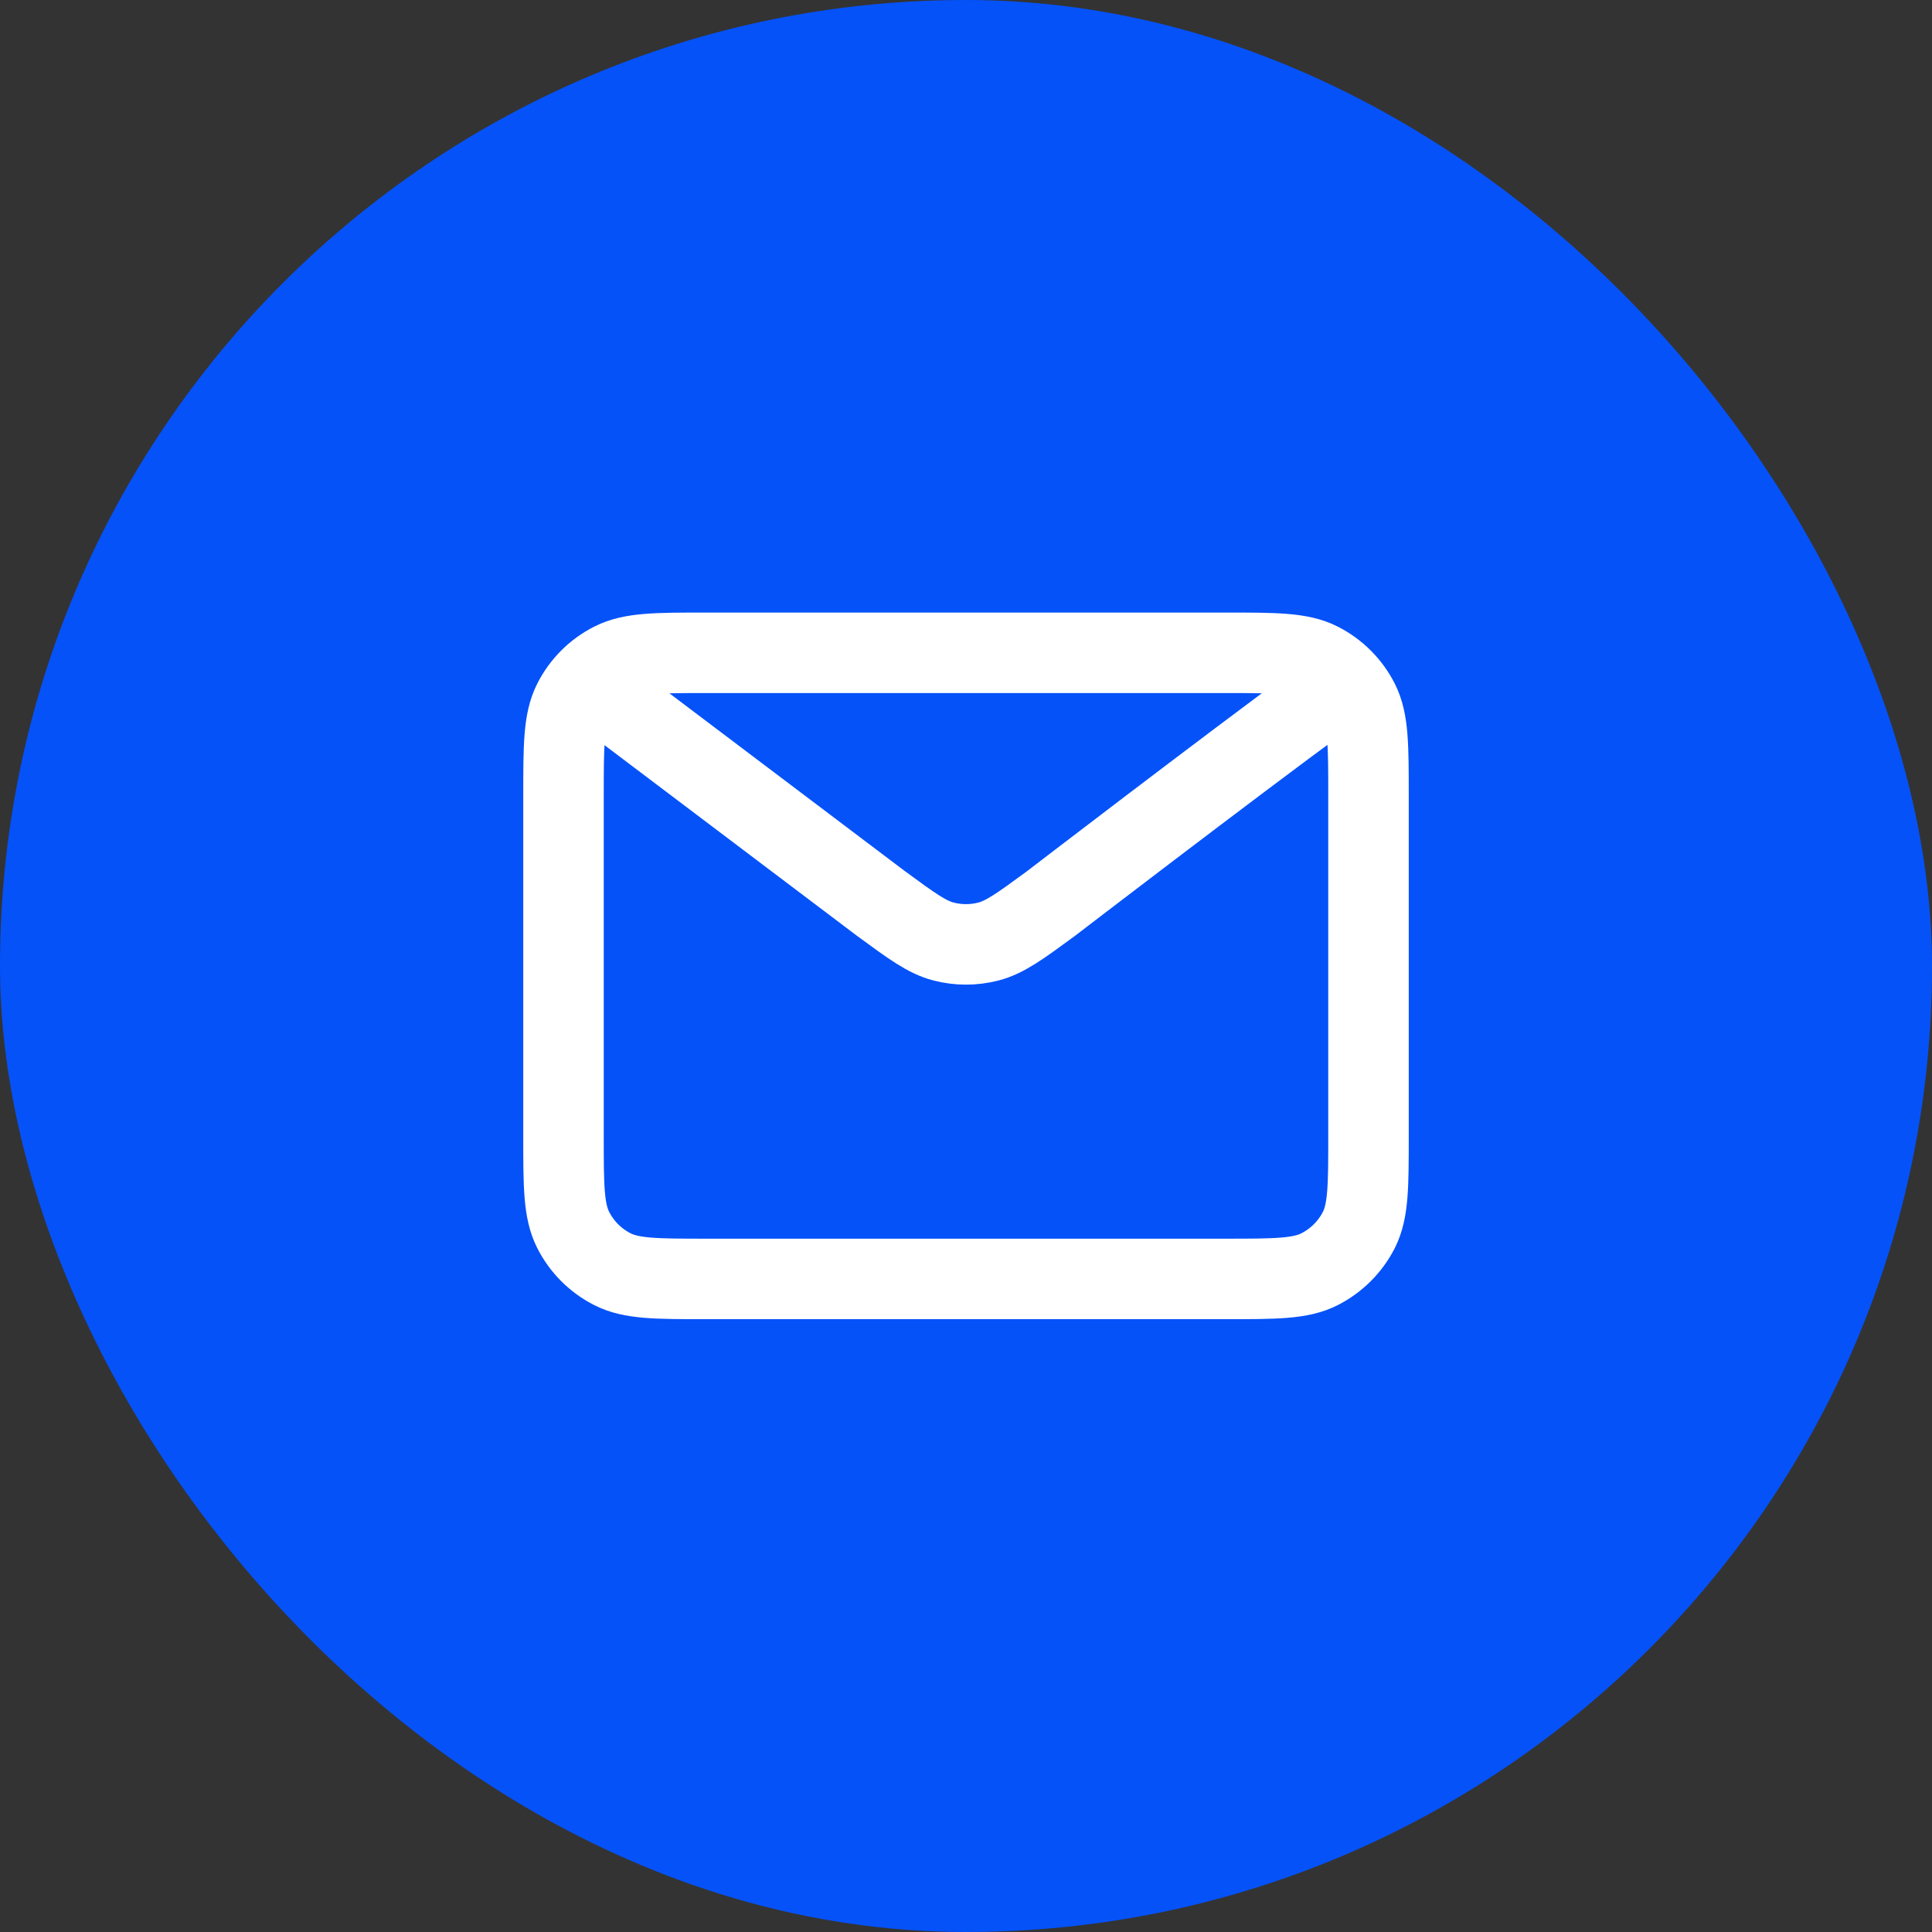
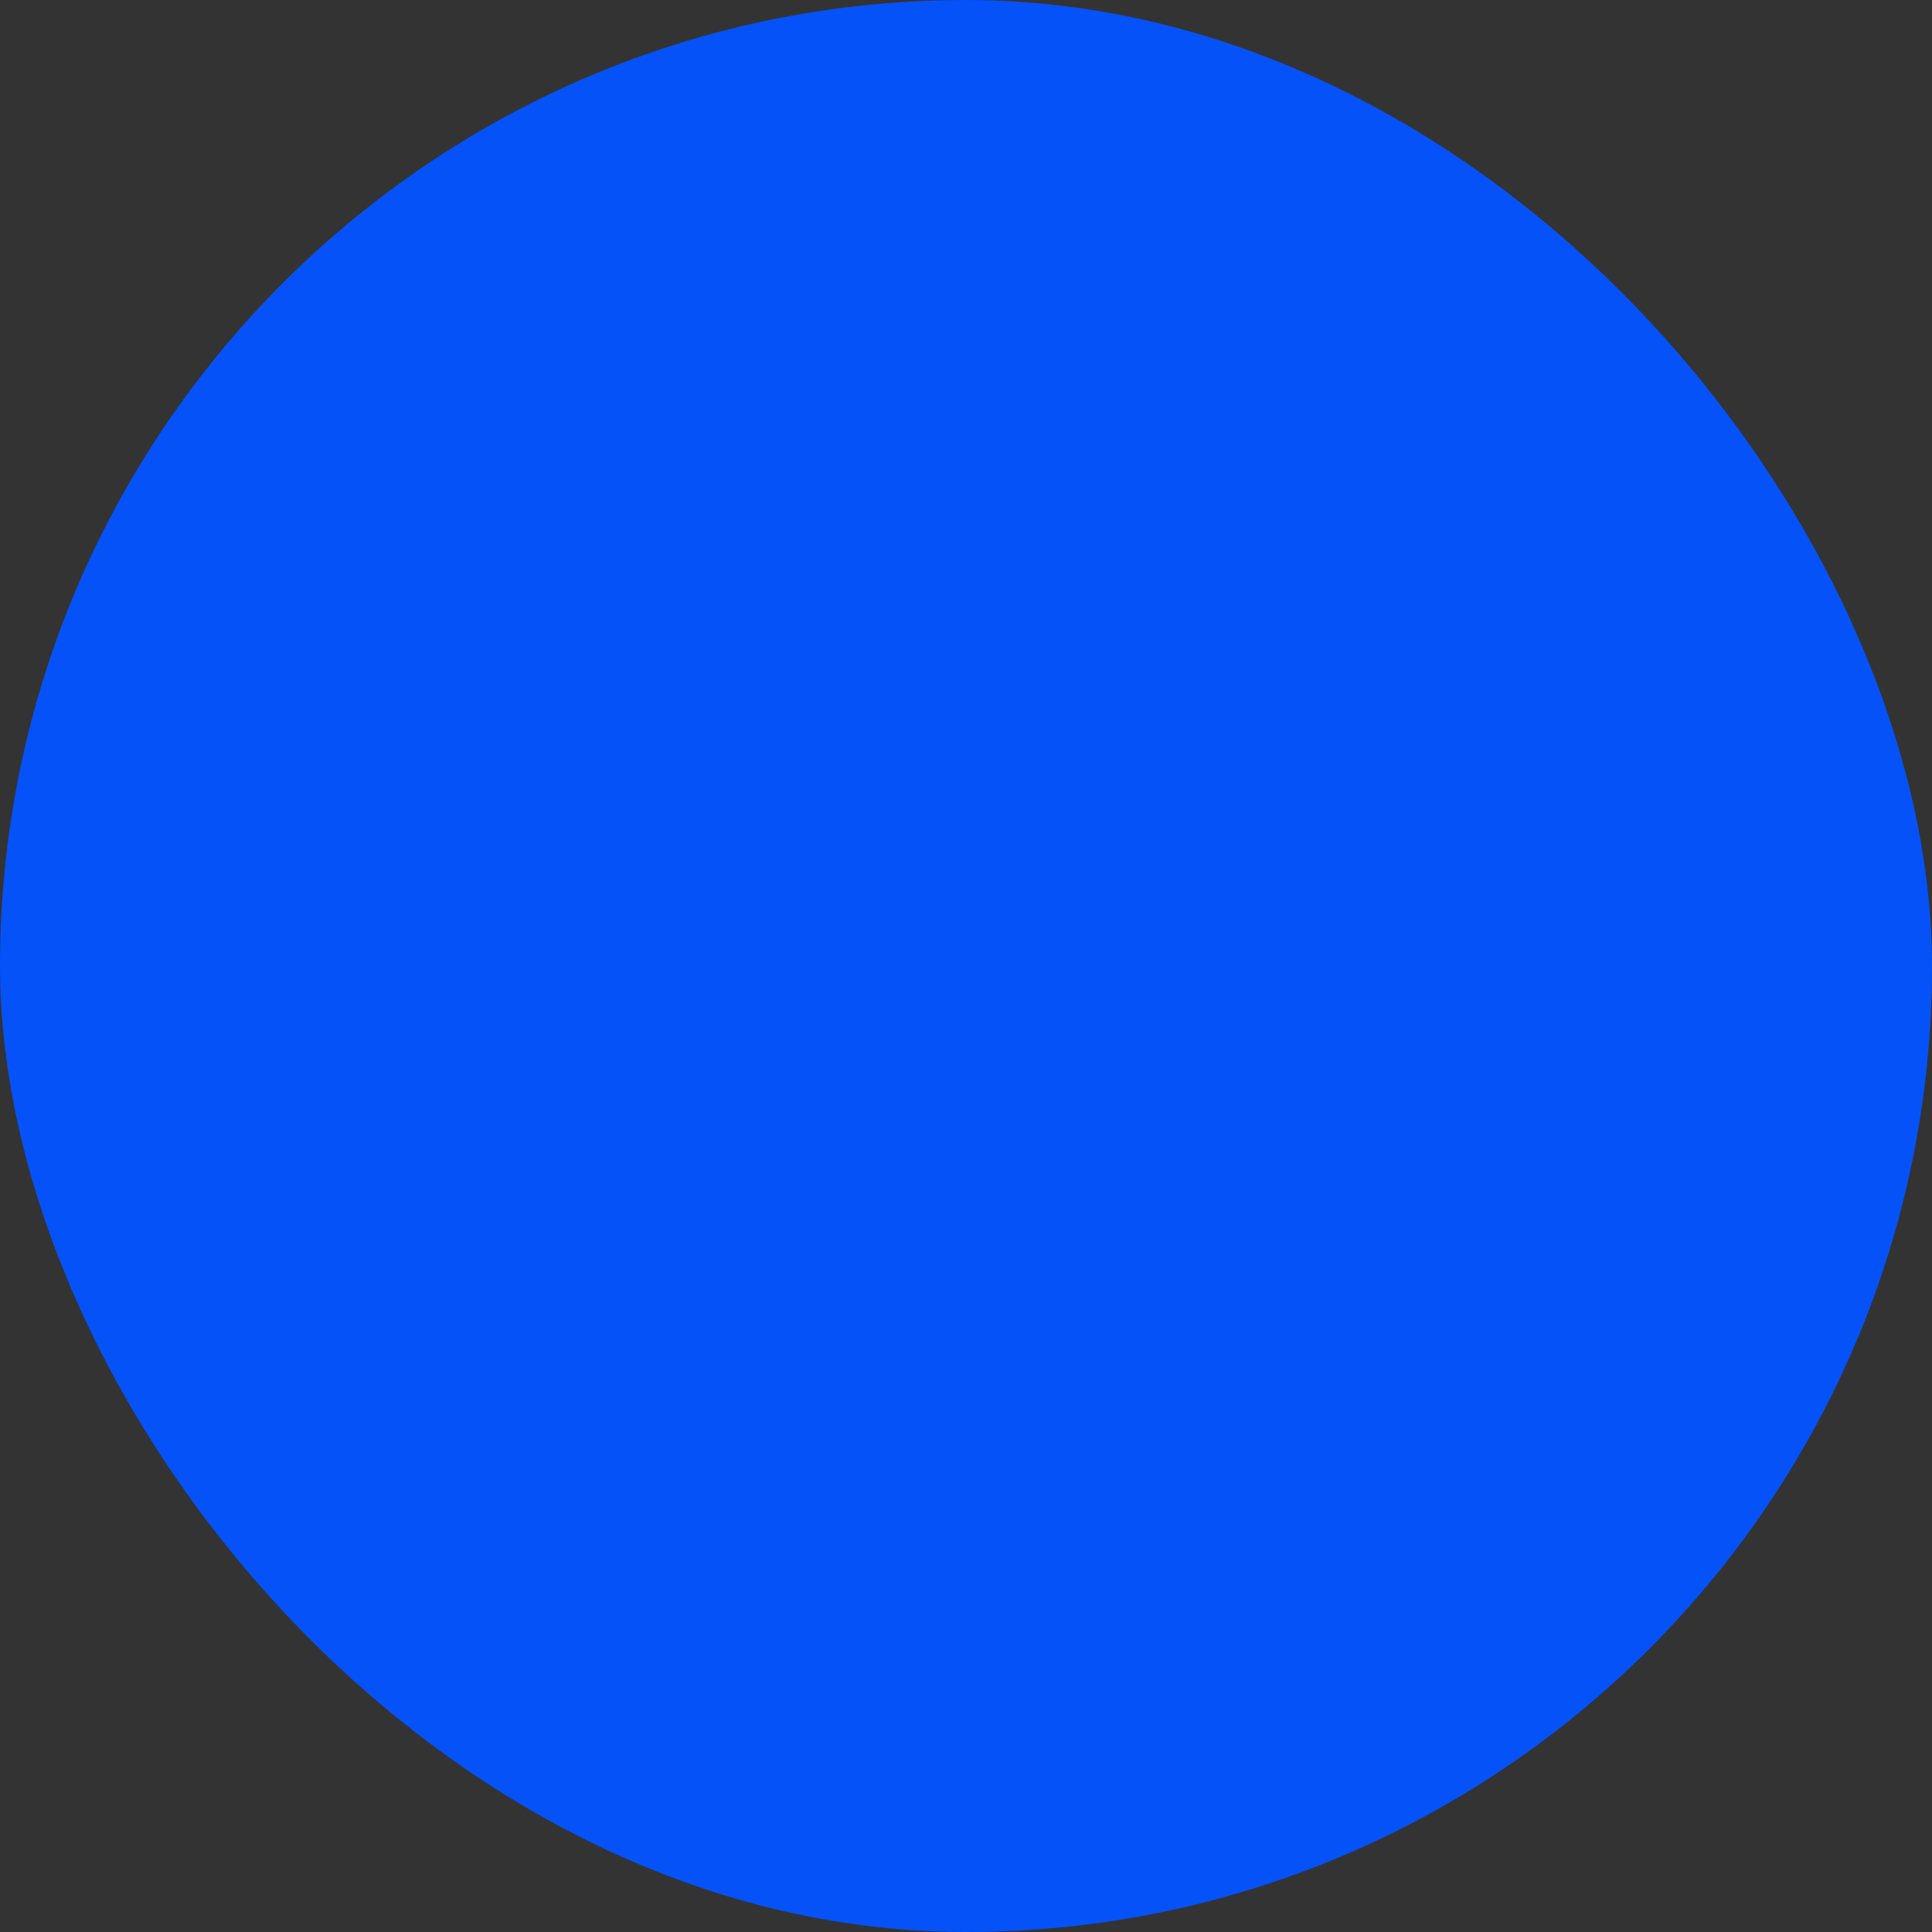
<svg xmlns="http://www.w3.org/2000/svg" width="36" height="36" viewBox="0 0 36 36" fill="none">
  <rect x="0" y="0" width="36" height="36" fill="#333333" stroke="none" />
  <rect width="36" height="36" rx="18" fill="#0552F9" />
-   <path d="M11.333 12.997L16.423 16.841L16.425 16.842C16.99 17.257 17.273 17.464 17.582 17.544C17.856 17.615 18.144 17.615 18.418 17.544C18.727 17.464 19.011 17.256 19.577 16.841C19.577 16.841 22.842 14.336 24.667 12.997M10.5 21.164V14.831C10.5 13.898 10.5 13.43 10.682 13.074C10.841 12.76 11.096 12.505 11.41 12.346C11.766 12.164 12.233 12.164 13.167 12.164H22.834C23.767 12.164 24.233 12.164 24.59 12.346C24.903 12.505 25.159 12.76 25.319 13.074C25.5 13.43 25.5 13.897 25.5 14.828V21.167C25.5 22.099 25.5 22.564 25.319 22.921C25.159 23.234 24.903 23.489 24.59 23.649C24.233 23.831 23.767 23.831 22.836 23.831H13.164C12.232 23.831 11.766 23.831 11.41 23.649C11.096 23.489 10.841 23.234 10.682 22.921C10.5 22.564 10.5 22.098 10.5 21.164Z" stroke="white" stroke-width="1.5" stroke-linecap="round" stroke-linejoin="round" />
</svg>